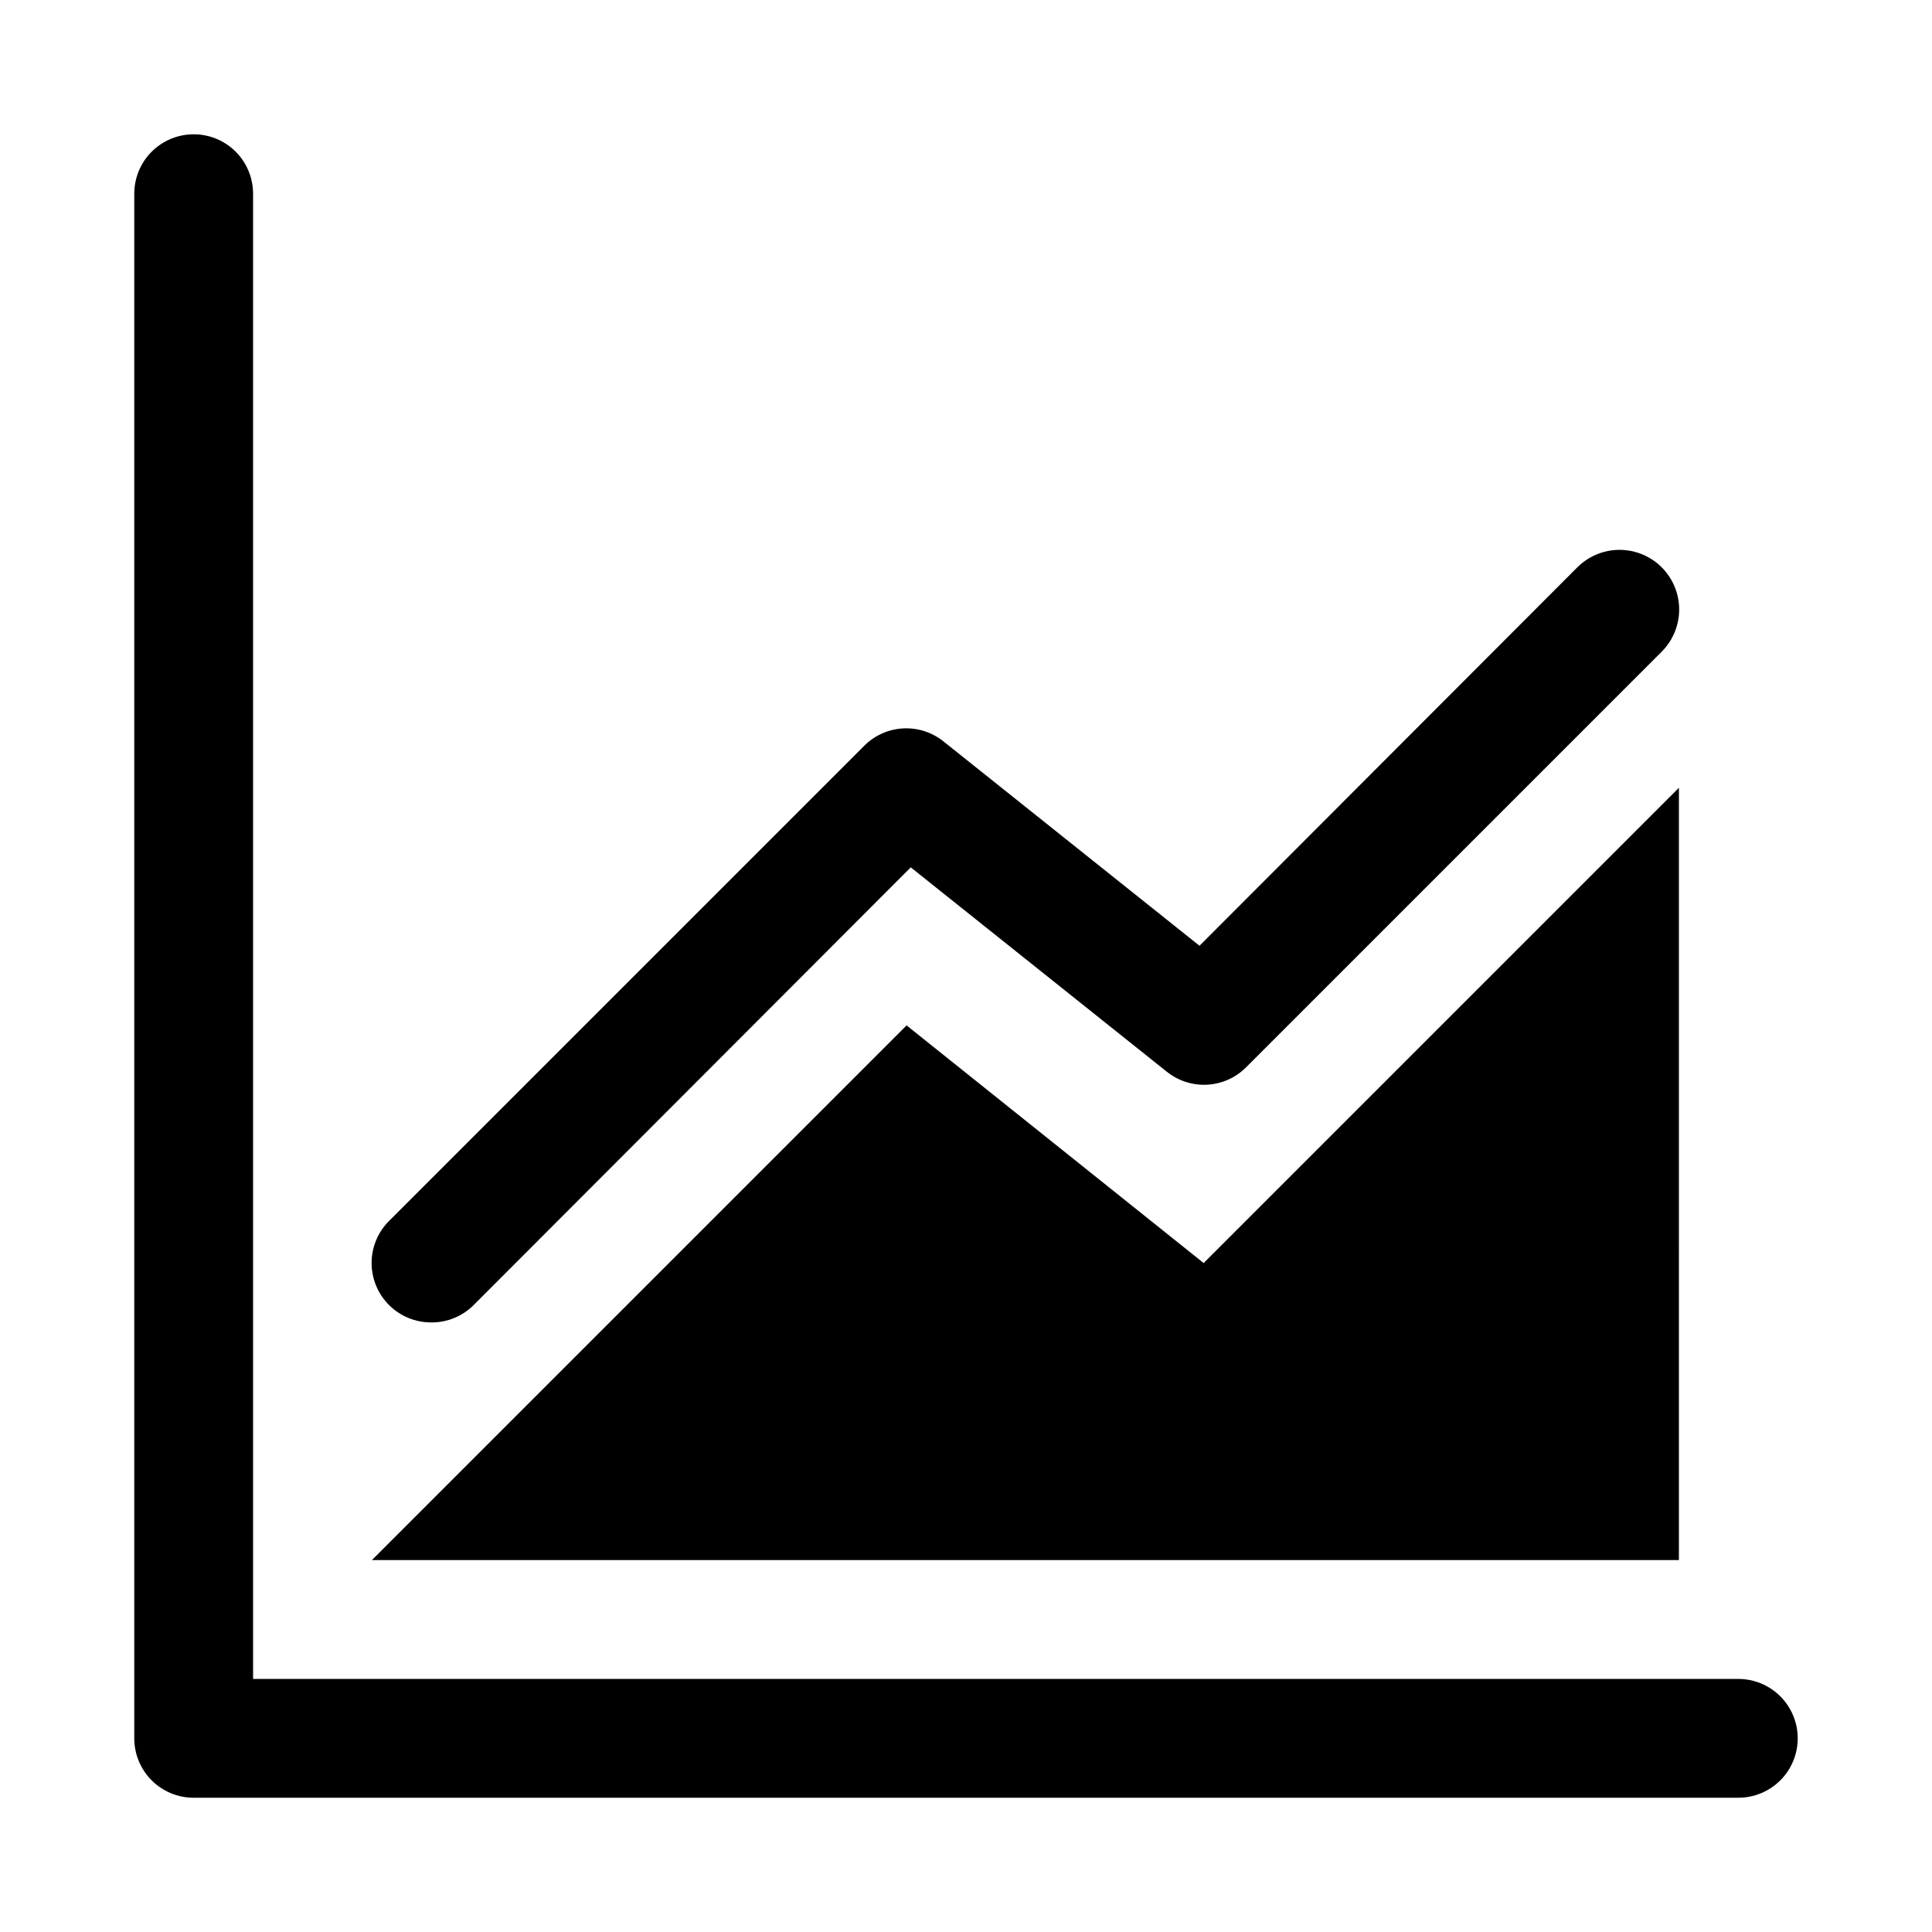
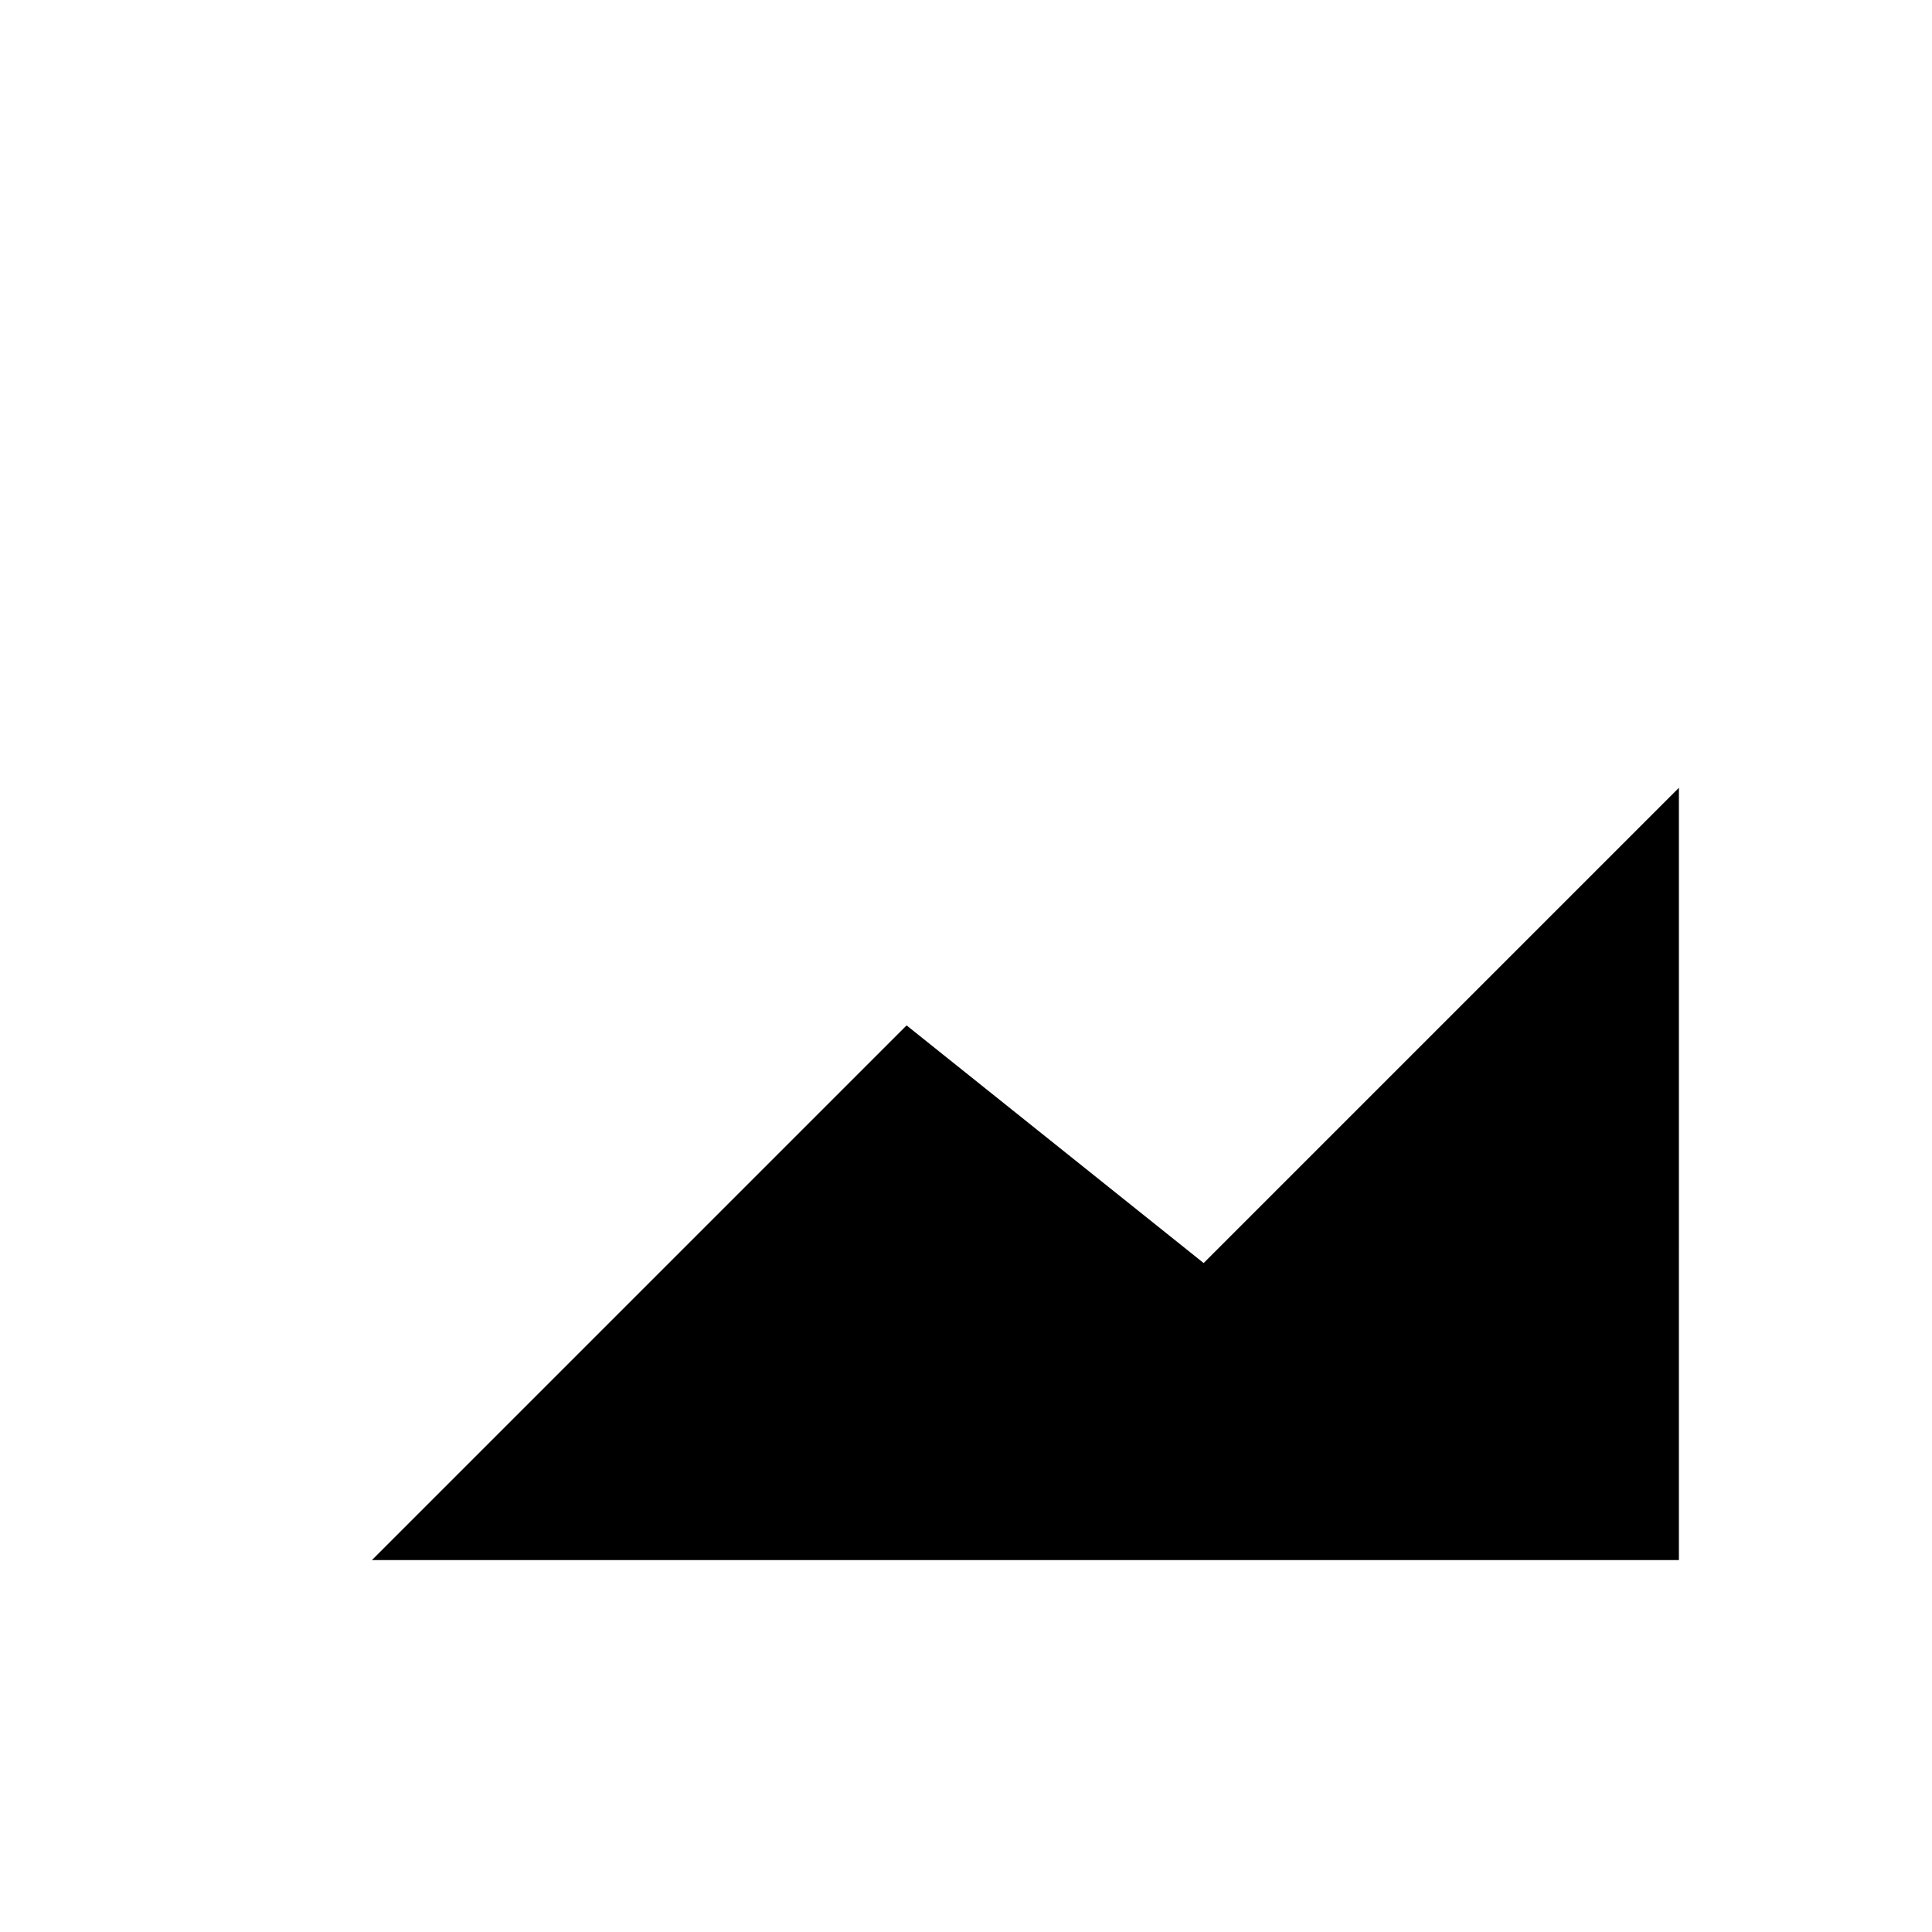
<svg xmlns="http://www.w3.org/2000/svg" fill="#000000" width="800px" height="800px" version="1.1" viewBox="144 144 512 512">
  <g>
-     <path d="m604.67 588.93h-393.6v-393.6c0-5.625-3-10.82-7.871-13.633-4.871-2.812-10.875-2.812-15.746 0s-7.871 8.008-7.871 13.633v409.35c0 4.176 1.66 8.18 4.609 11.133 2.953 2.953 6.957 4.609 11.133 4.609h409.35c5.625 0 10.82-3 13.633-7.871 2.812-4.871 2.812-10.871 0-15.742-2.812-4.871-8.008-7.875-13.633-7.875z" />
-     <path d="m258.3 494.46c4.188 0.027 8.207-1.617 11.18-4.562l115.88-116.04 67.855 54.16h0.004c3.016 2.418 6.816 3.644 10.68 3.441 3.859-0.203 7.512-1.82 10.258-4.543l110.21-110.21v-0.004c3.996-3.992 5.555-9.812 4.094-15.27-1.461-5.453-5.723-9.715-11.18-11.176-5.453-1.465-11.273 0.098-15.27 4.09l-100.13 100.29-67.855-54.16c-3.016-2.418-6.816-3.644-10.68-3.441-3.863 0.203-7.516 1.82-10.258 4.547l-125.95 125.95v-0.004c-2.981 2.957-4.66 6.981-4.66 11.18s1.68 8.223 4.66 11.18c2.969 2.945 6.992 4.59 11.176 4.562z" />
    <path d="m588.93 352.77-125.95 125.95-78.723-62.977-141.7 141.7h346.37z" />
  </g>
</svg>